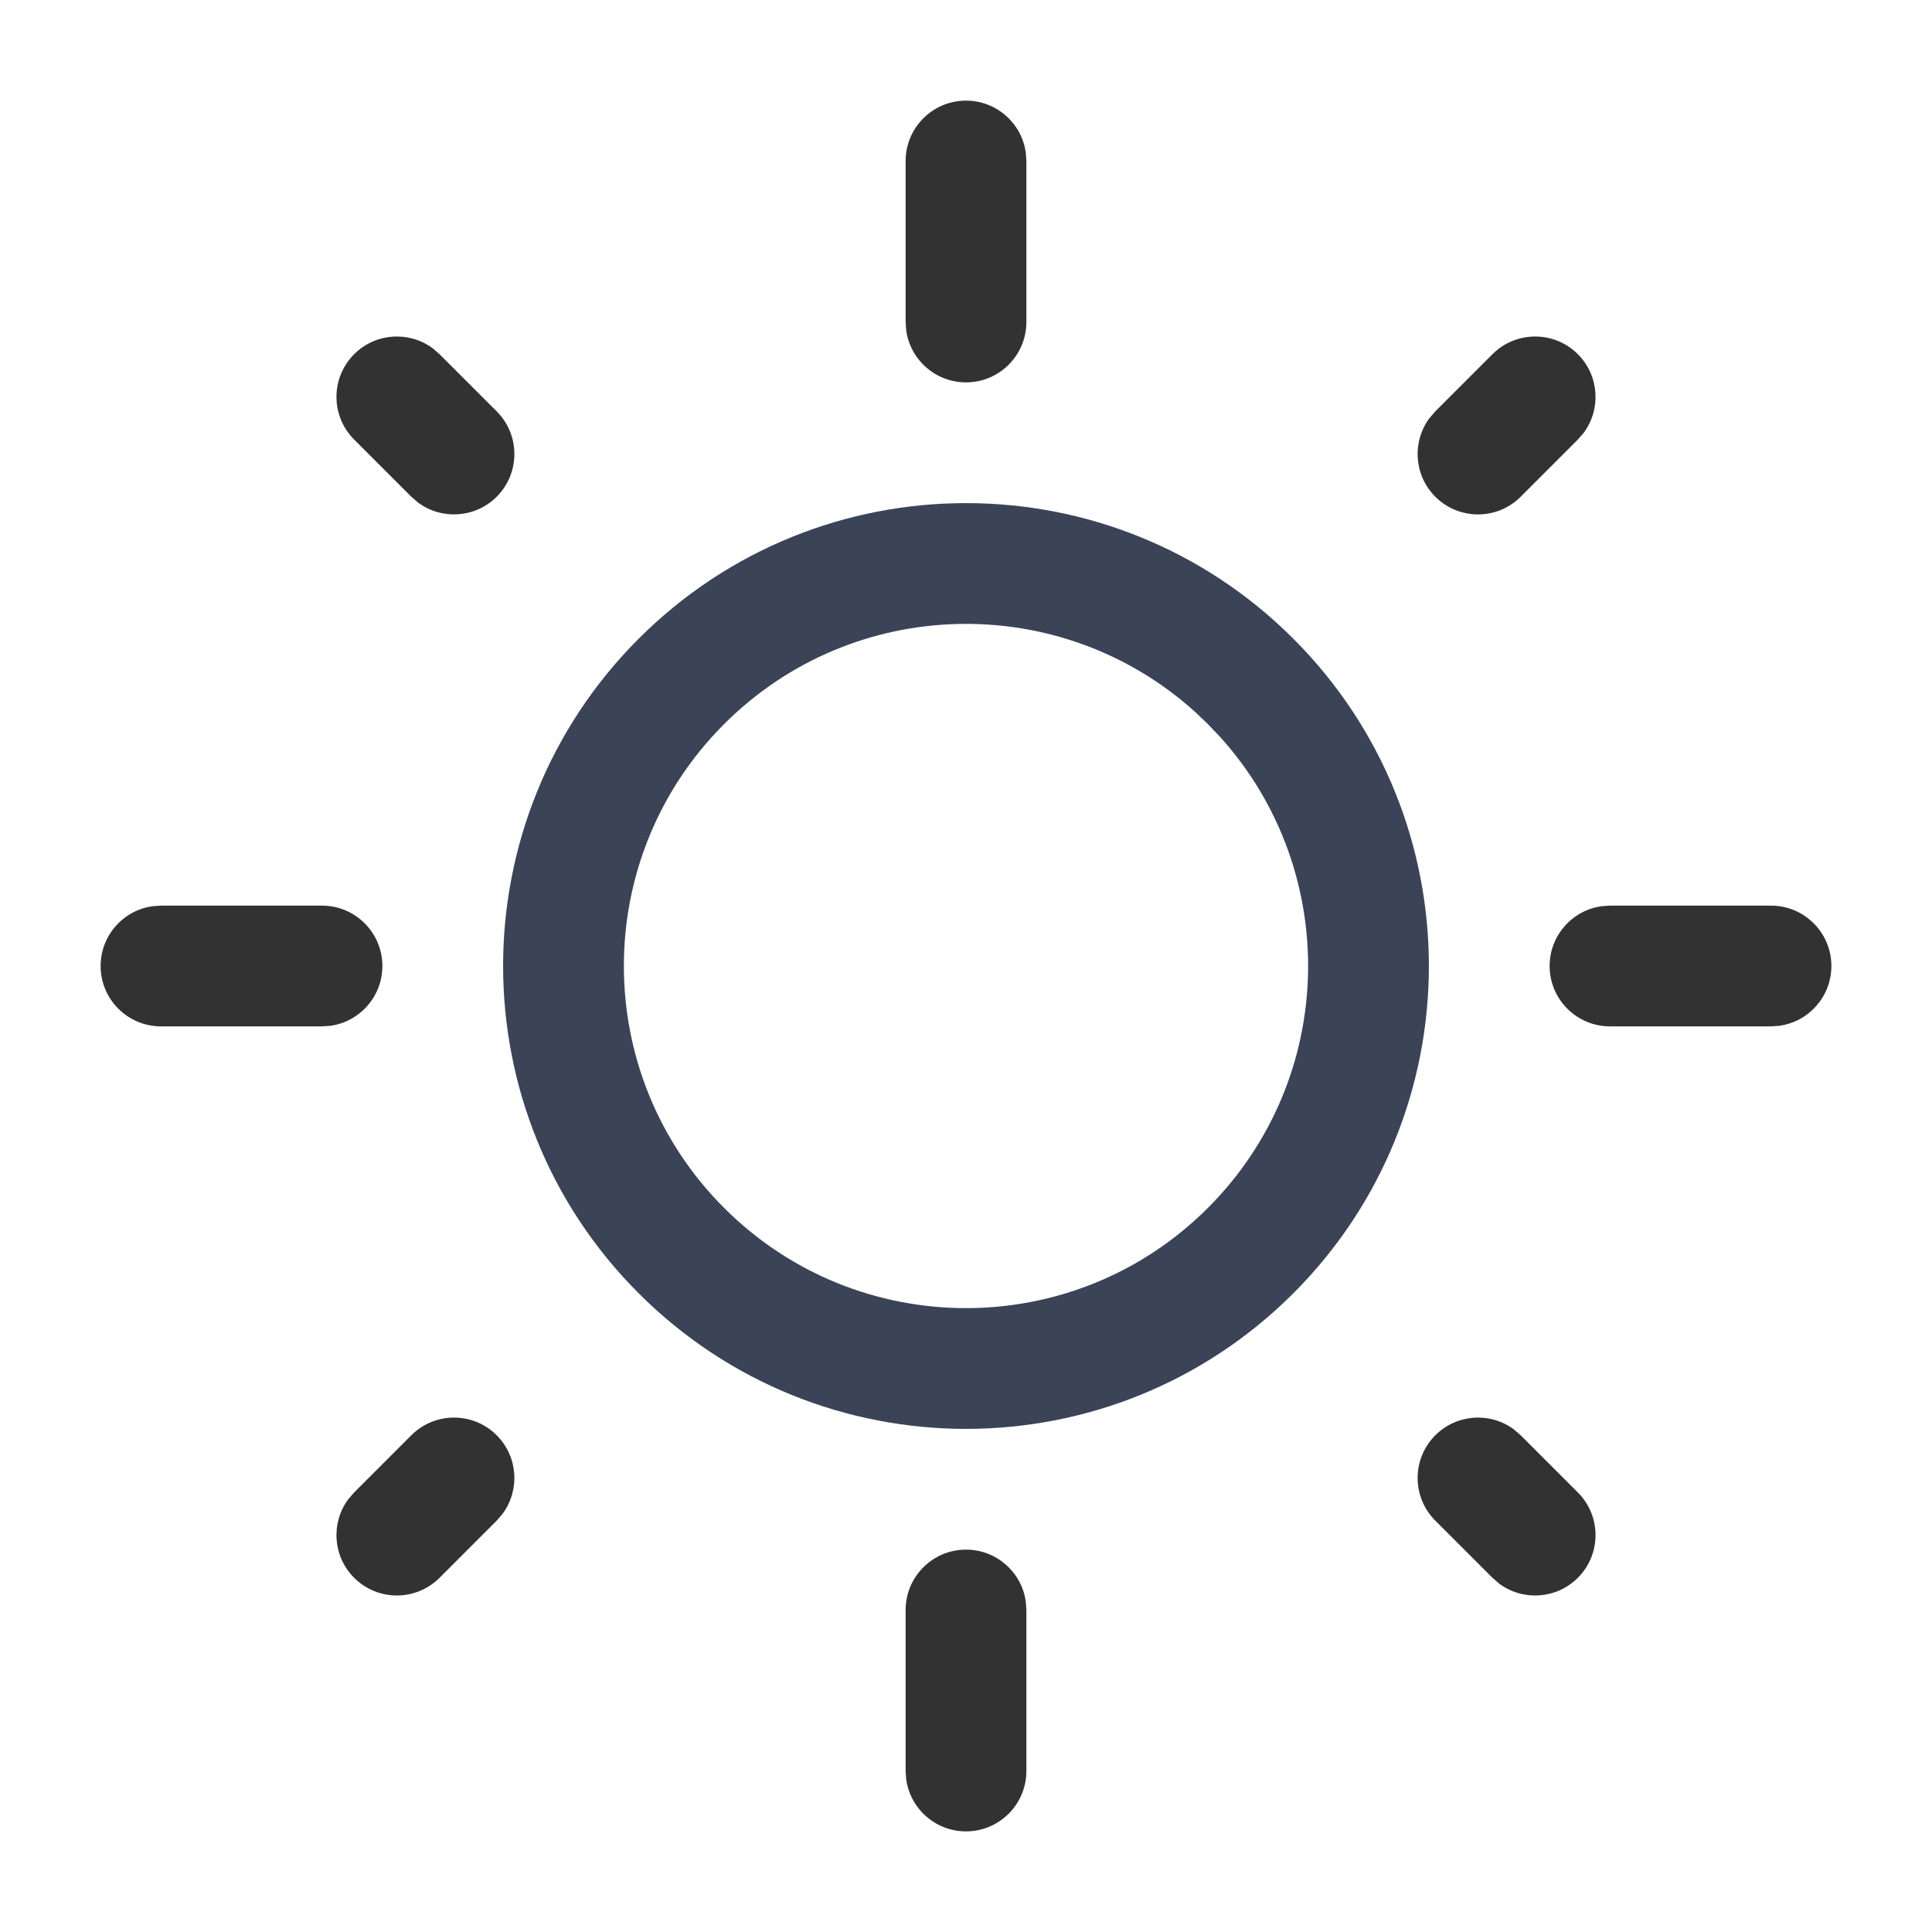
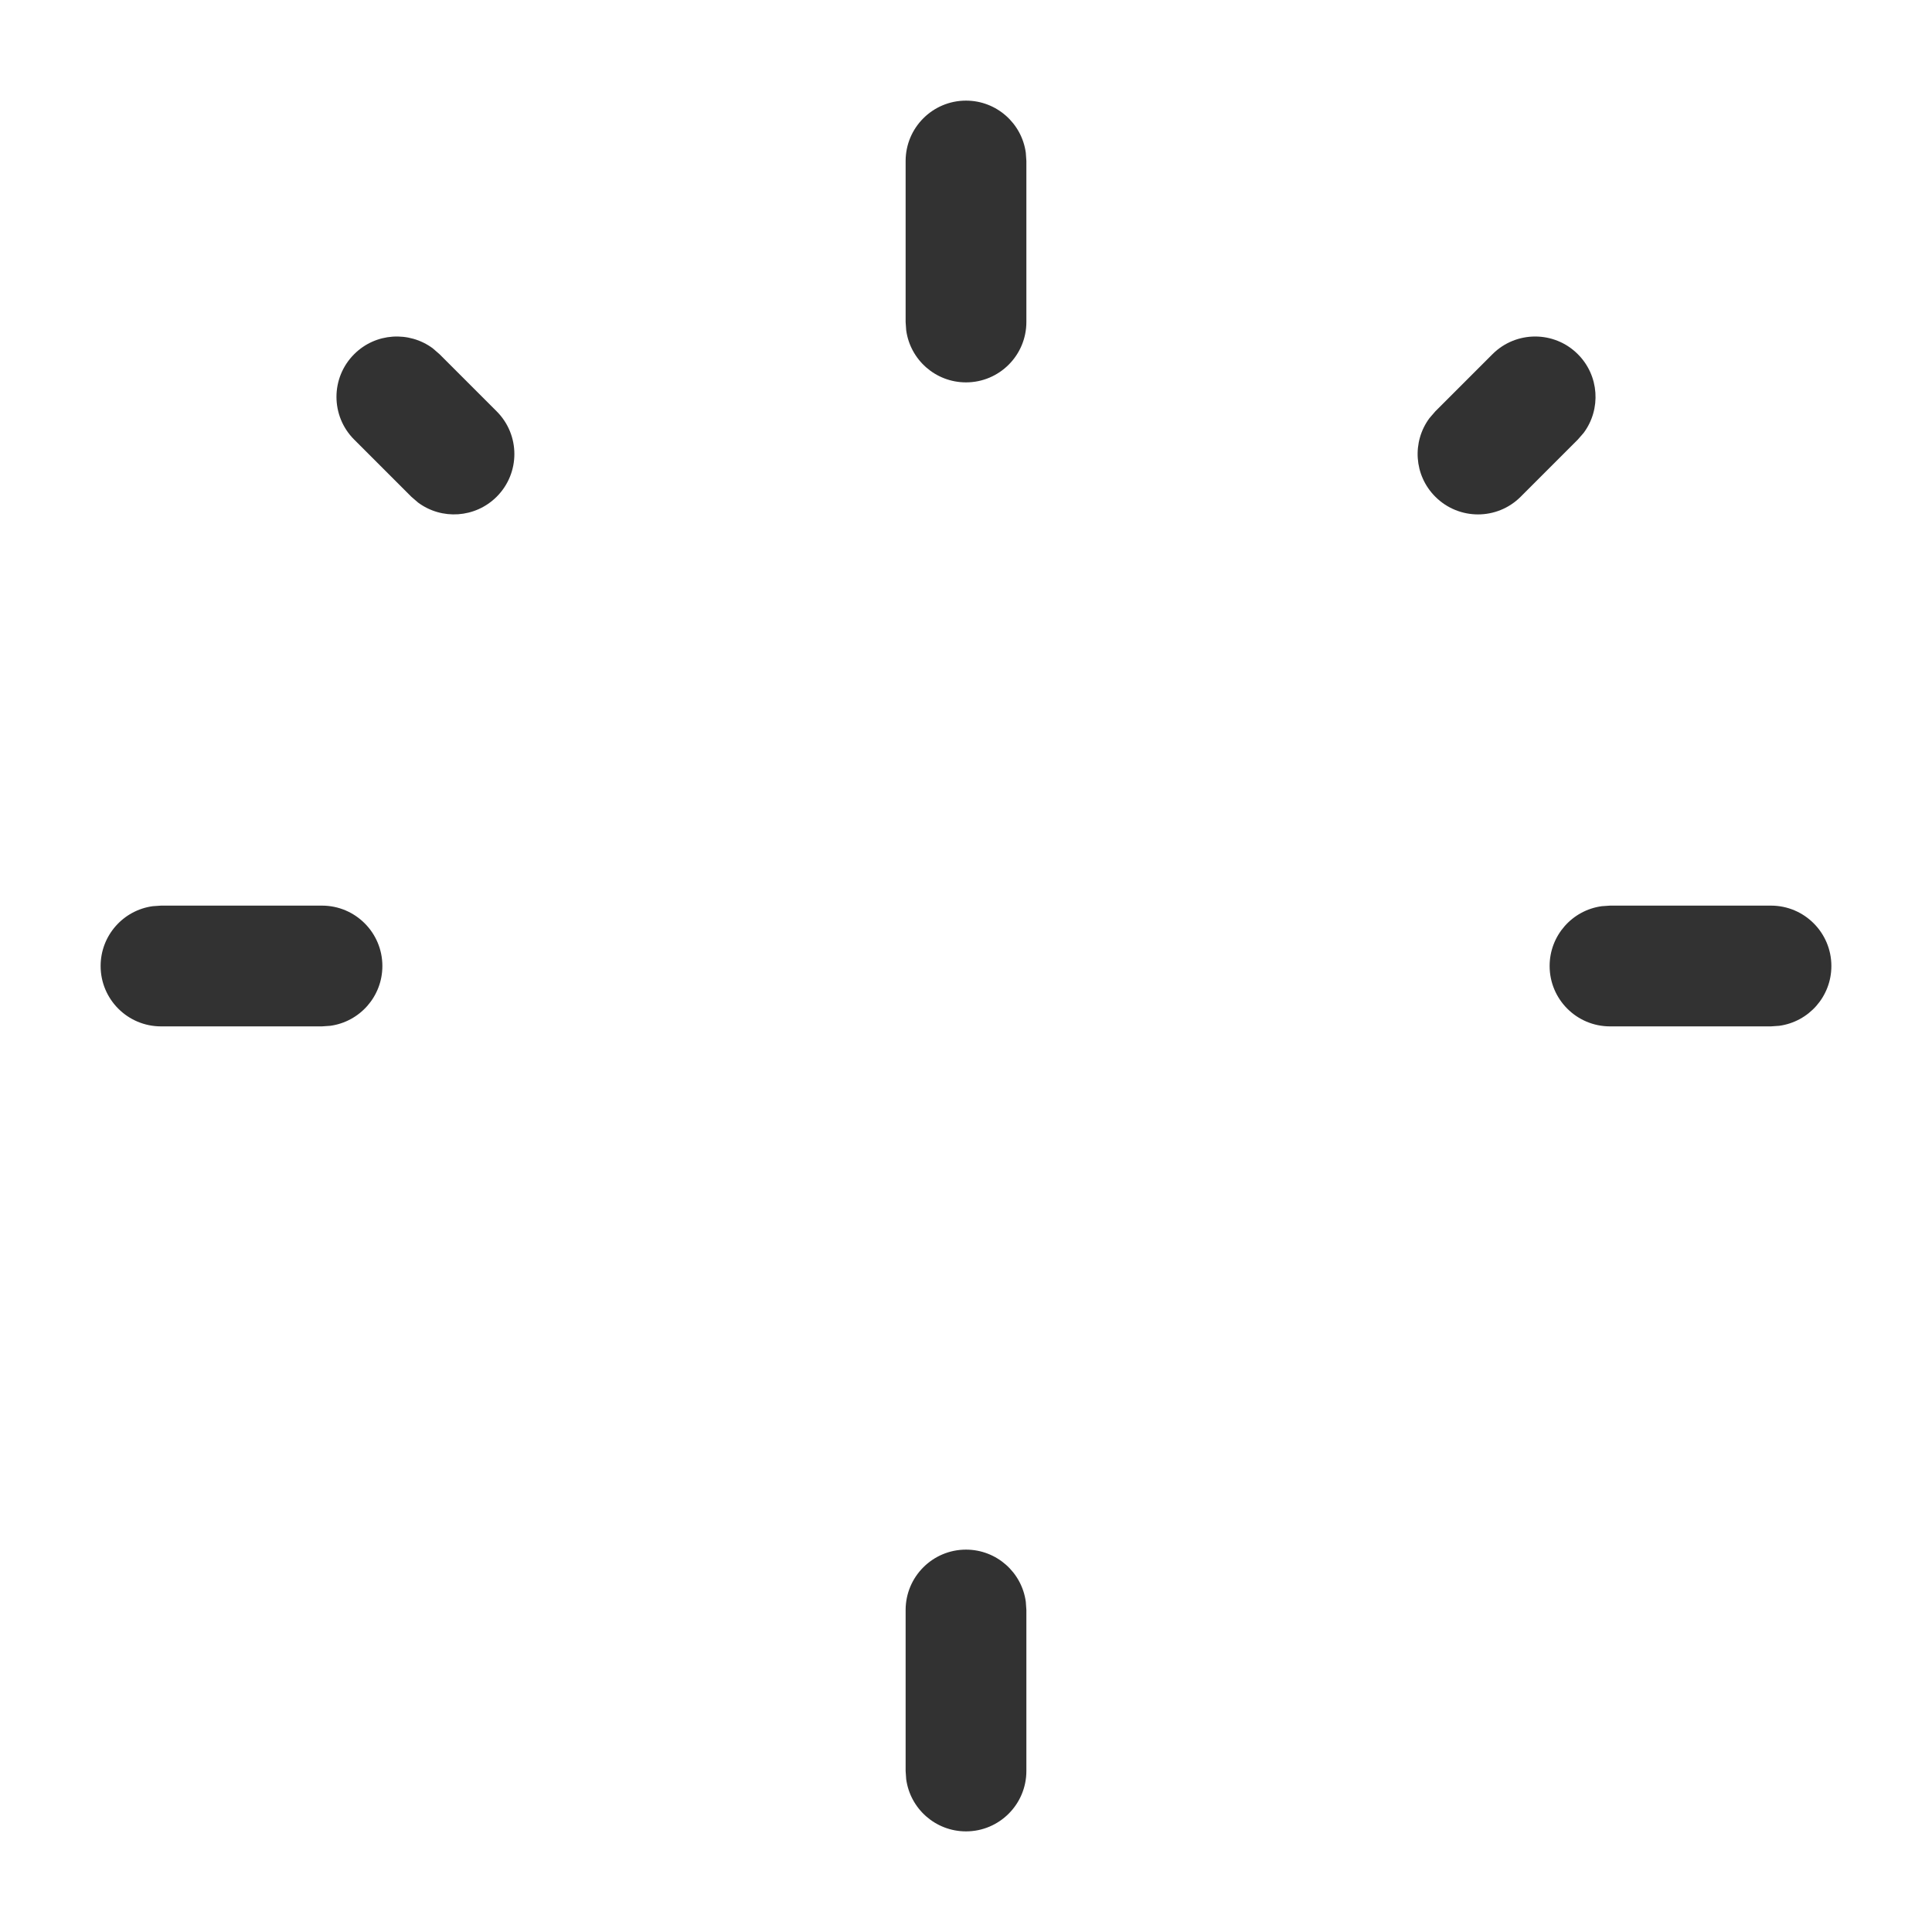
<svg xmlns="http://www.w3.org/2000/svg" width="48" height="48" viewBox="0 0 48 48" fill="none">
  <g id="Weather/Sun">
    <g id="Group">
      <g id="Group_2">
-         <path id="Path" fill-rule="evenodd" clip-rule="evenodd" d="M32.132 15.868C27.641 11.377 20.359 11.377 15.868 15.868C11.377 20.359 11.377 27.641 15.868 32.132C20.359 36.623 27.641 36.623 32.132 32.132C36.623 27.641 36.623 20.359 32.132 15.868ZM17.99 17.99C21.202 14.777 26.346 14.674 29.683 17.679L30.01 17.99L30.321 18.317C33.326 21.654 33.223 26.798 30.01 30.01C26.691 33.33 21.309 33.33 17.99 30.01C14.67 26.691 14.67 21.309 17.99 17.99Z" fill="#3B4357" />
        <path id="Path_2" d="M24 2.5C24.759 2.5 25.387 3.064 25.486 3.796L25.5 4V8C25.5 8.828 24.828 9.5 24 9.5C23.241 9.5 22.613 8.936 22.514 8.204L22.5 8V4C22.5 3.172 23.172 2.5 24 2.5Z" fill="#323232" />
        <path id="Path_3" d="M24 38.5C24.759 38.5 25.387 39.064 25.486 39.797L25.5 40V44C25.5 44.828 24.828 45.5 24 45.5C23.241 45.5 22.613 44.936 22.514 44.203L22.5 44V40C22.5 39.172 23.172 38.5 24 38.5Z" fill="#323232" />
        <path id="Path_4" d="M37.08 8.8C37.666 8.214 38.616 8.214 39.201 8.8C39.734 9.332 39.782 10.166 39.347 10.753L39.201 10.921L37.781 12.341C37.196 12.927 36.246 12.927 35.66 12.341C35.127 11.809 35.079 10.975 35.515 10.388L35.66 10.22L37.08 8.8Z" fill="#323232" />
-         <path id="Path_5" d="M10.219 35.659C10.805 35.073 11.754 35.073 12.34 35.659C12.873 36.192 12.921 37.025 12.485 37.612L12.34 37.78L10.92 39.2C10.334 39.786 9.384 39.786 8.799 39.2C8.266 38.668 8.218 37.834 8.653 37.247L8.799 37.079L10.219 35.659Z" fill="#323232" />
        <path id="Path_6" d="M44 22.5C44.828 22.5 45.5 23.172 45.5 24C45.5 24.759 44.936 25.387 44.203 25.486L44 25.5H40C39.172 25.5 38.5 24.828 38.5 24C38.5 23.241 39.064 22.613 39.797 22.514L40 22.5H44Z" fill="#323232" />
        <path id="Path_7" d="M8 22.5C8.828 22.5 9.5 23.172 9.5 24C9.5 24.759 8.936 25.387 8.204 25.486L8 25.5H4C3.172 25.5 2.5 24.828 2.5 24C2.5 23.241 3.064 22.613 3.796 22.514L4 22.5H8Z" fill="#323232" />
-         <path id="Path_8" d="M35.66 35.659C36.193 35.127 37.026 35.078 37.613 35.514L37.781 35.659L39.201 37.079C39.787 37.665 39.787 38.615 39.201 39.2C38.669 39.733 37.836 39.781 37.248 39.346L37.08 39.2L35.66 37.78C35.074 37.195 35.074 36.245 35.66 35.659Z" fill="#323232" />
        <path id="Path_9" d="M8.799 8.8C9.331 8.267 10.165 8.219 10.752 8.654L10.92 8.8L12.34 10.22C12.926 10.806 12.926 11.755 12.34 12.341C11.807 12.873 10.974 12.922 10.387 12.486L10.219 12.341L8.799 10.921C8.213 10.335 8.213 9.385 8.799 8.8Z" fill="#323232" />
      </g>
    </g>
  </g>
</svg>